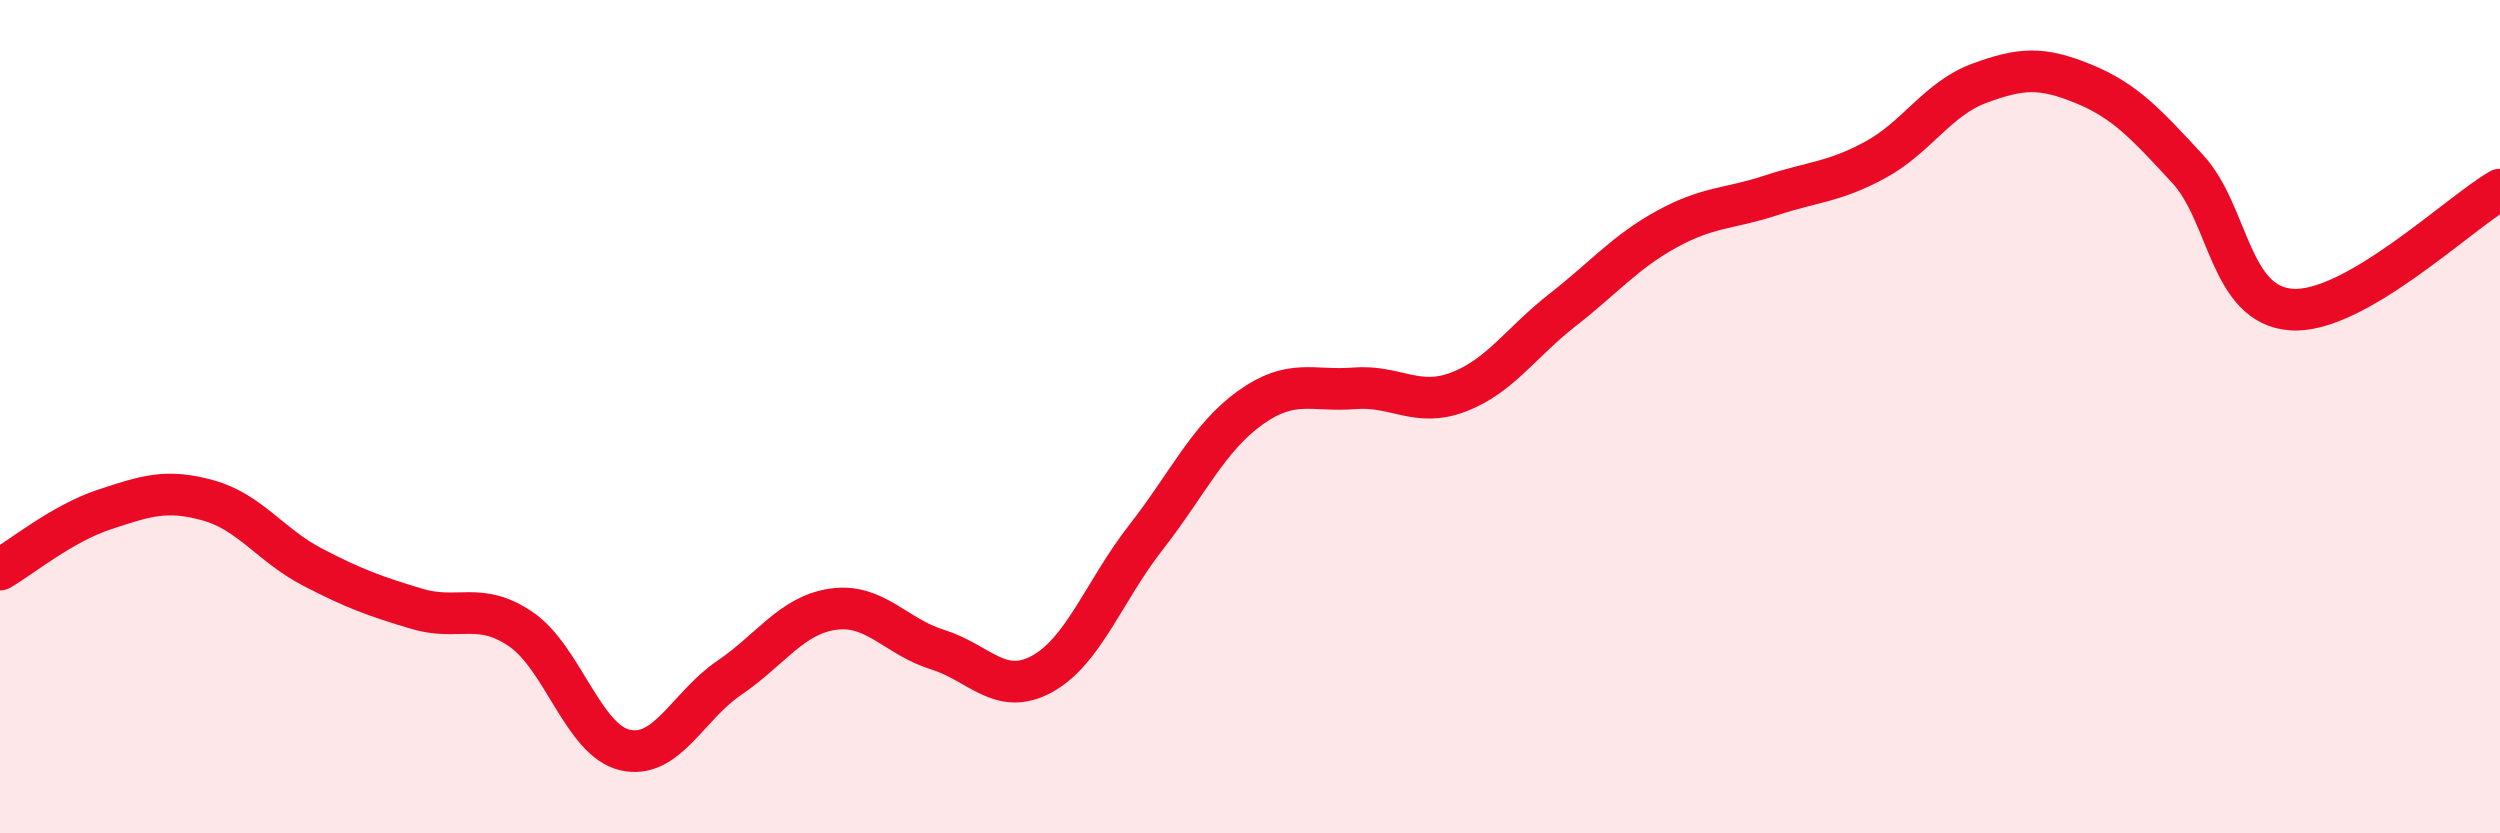
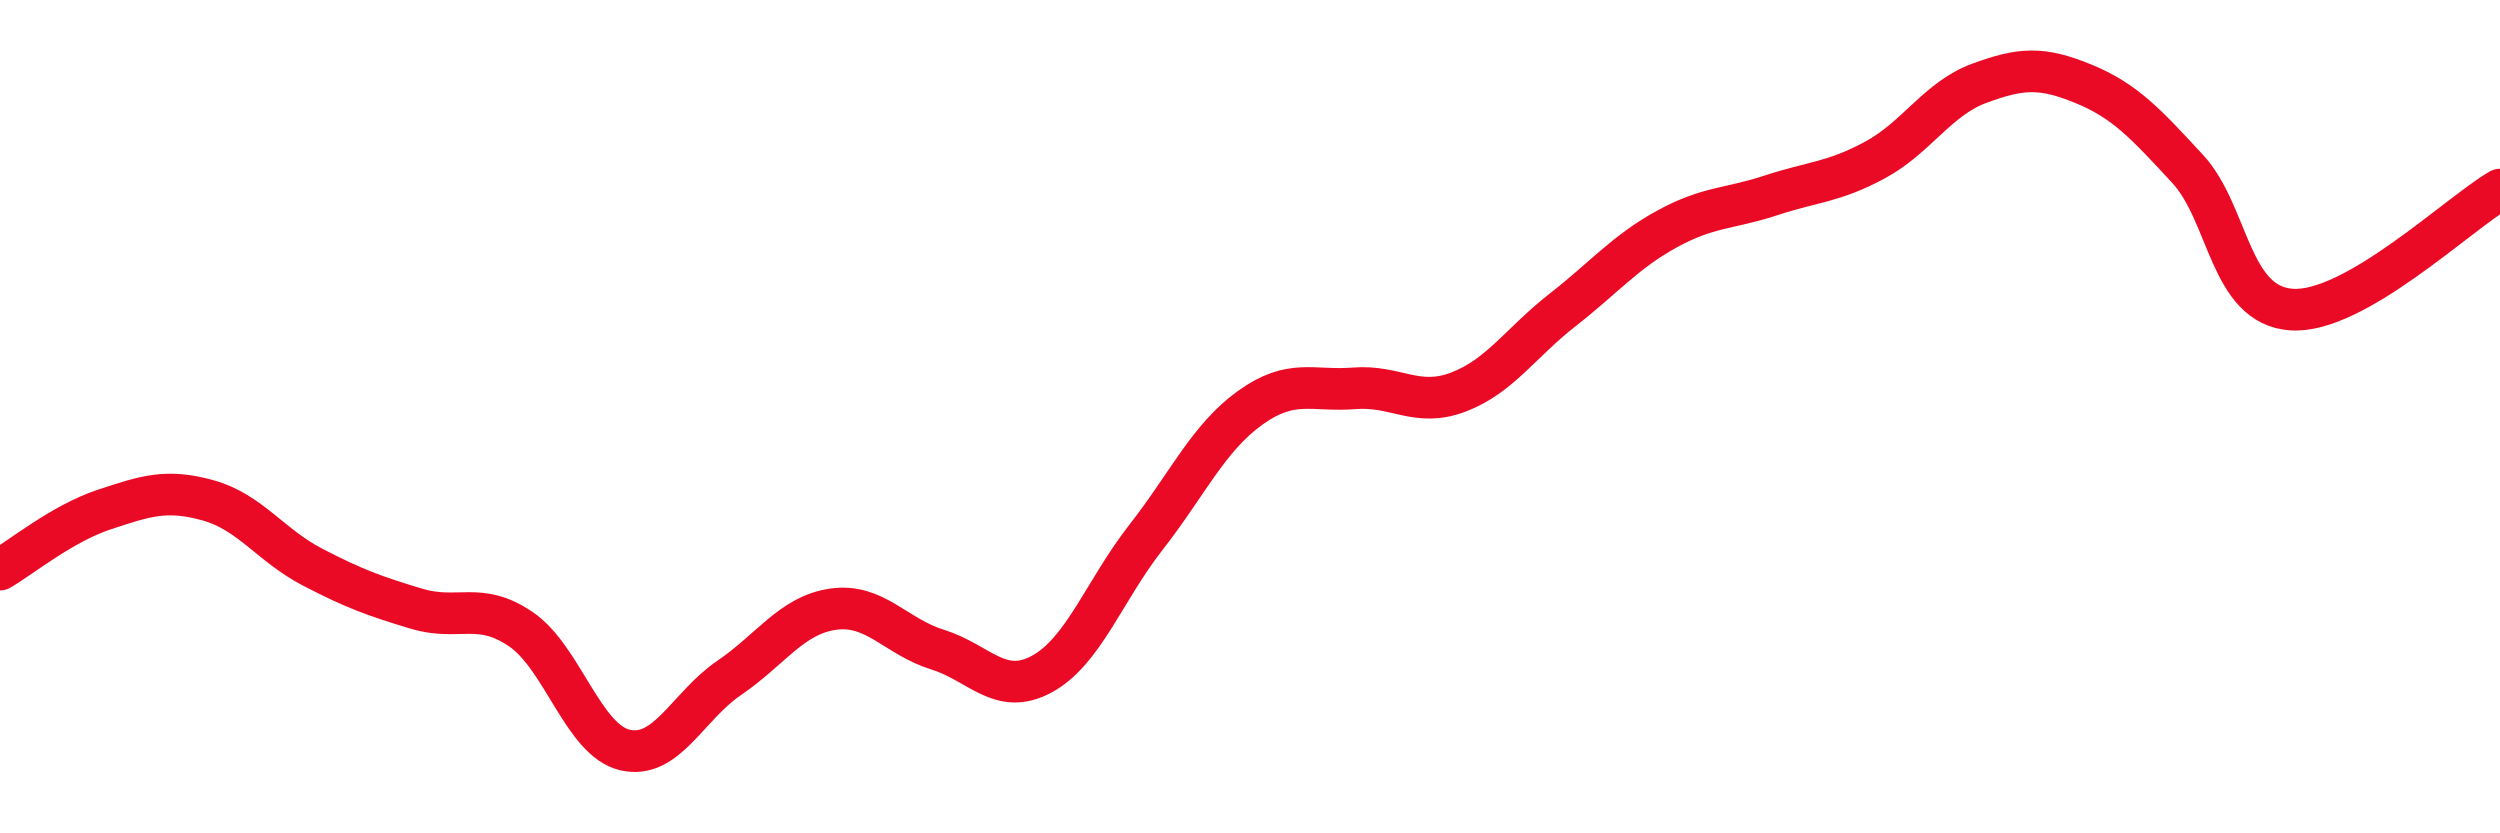
<svg xmlns="http://www.w3.org/2000/svg" width="60" height="20" viewBox="0 0 60 20">
-   <path d="M 0,13.67 C 0.5,13.38 1.5,12.56 2.5,12.23 C 3.5,11.9 4,11.73 5,12.01 C 6,12.29 6.5,13.09 7.5,13.61 C 8.5,14.13 9,14.31 10,14.61 C 11,14.91 11.5,14.42 12.5,15.1 C 13.5,15.78 14,17.77 15,18 C 16,18.23 16.5,16.95 17.5,16.27 C 18.5,15.59 19,14.76 20,14.62 C 21,14.48 21.5,15.28 22.5,15.59 C 23.5,15.9 24,16.72 25,16.18 C 26,15.64 26.5,14.18 27.5,12.9 C 28.5,11.62 29,10.51 30,9.79 C 31,9.07 31.5,9.4 32.5,9.32 C 33.5,9.24 34,9.79 35,9.41 C 36,9.03 36.5,8.22 37.5,7.44 C 38.5,6.66 39,6.05 40,5.5 C 41,4.95 41.5,5.02 42.5,4.69 C 43.5,4.36 44,4.38 45,3.84 C 46,3.3 46.5,2.37 47.5,2 C 48.5,1.63 49,1.6 50,2.01 C 51,2.42 51.5,2.97 52.5,4.05 C 53.5,5.13 53.5,7.33 55,7.43 C 56.5,7.53 59,5.13 60,4.55L60 20L0 20Z" fill="#EB0A25" opacity="0.1" stroke-linecap="round" stroke-linejoin="round" />
  <path d="M 0,13.67 C 0.5,13.38 1.5,12.56 2.5,12.23 C 3.5,11.9 4,11.73 5,12.01 C 6,12.29 6.5,13.09 7.5,13.61 C 8.5,14.13 9,14.31 10,14.61 C 11,14.91 11.5,14.42 12.5,15.1 C 13.5,15.78 14,17.77 15,18 C 16,18.23 16.5,16.95 17.5,16.27 C 18.5,15.59 19,14.76 20,14.62 C 21,14.48 21.5,15.28 22.5,15.59 C 23.5,15.9 24,16.72 25,16.18 C 26,15.64 26.5,14.18 27.5,12.9 C 28.5,11.62 29,10.51 30,9.79 C 31,9.07 31.5,9.4 32.5,9.32 C 33.5,9.24 34,9.79 35,9.41 C 36,9.03 36.5,8.22 37.5,7.44 C 38.5,6.66 39,6.05 40,5.5 C 41,4.95 41.5,5.02 42.5,4.69 C 43.5,4.36 44,4.38 45,3.84 C 46,3.3 46.5,2.37 47.5,2 C 48.5,1.63 49,1.6 50,2.01 C 51,2.42 51.5,2.97 52.5,4.05 C 53.5,5.13 53.5,7.33 55,7.43 C 56.5,7.53 59,5.13 60,4.55" stroke="#EB0A25" stroke-width="1" fill="none" stroke-linecap="round" stroke-linejoin="round" />
</svg>